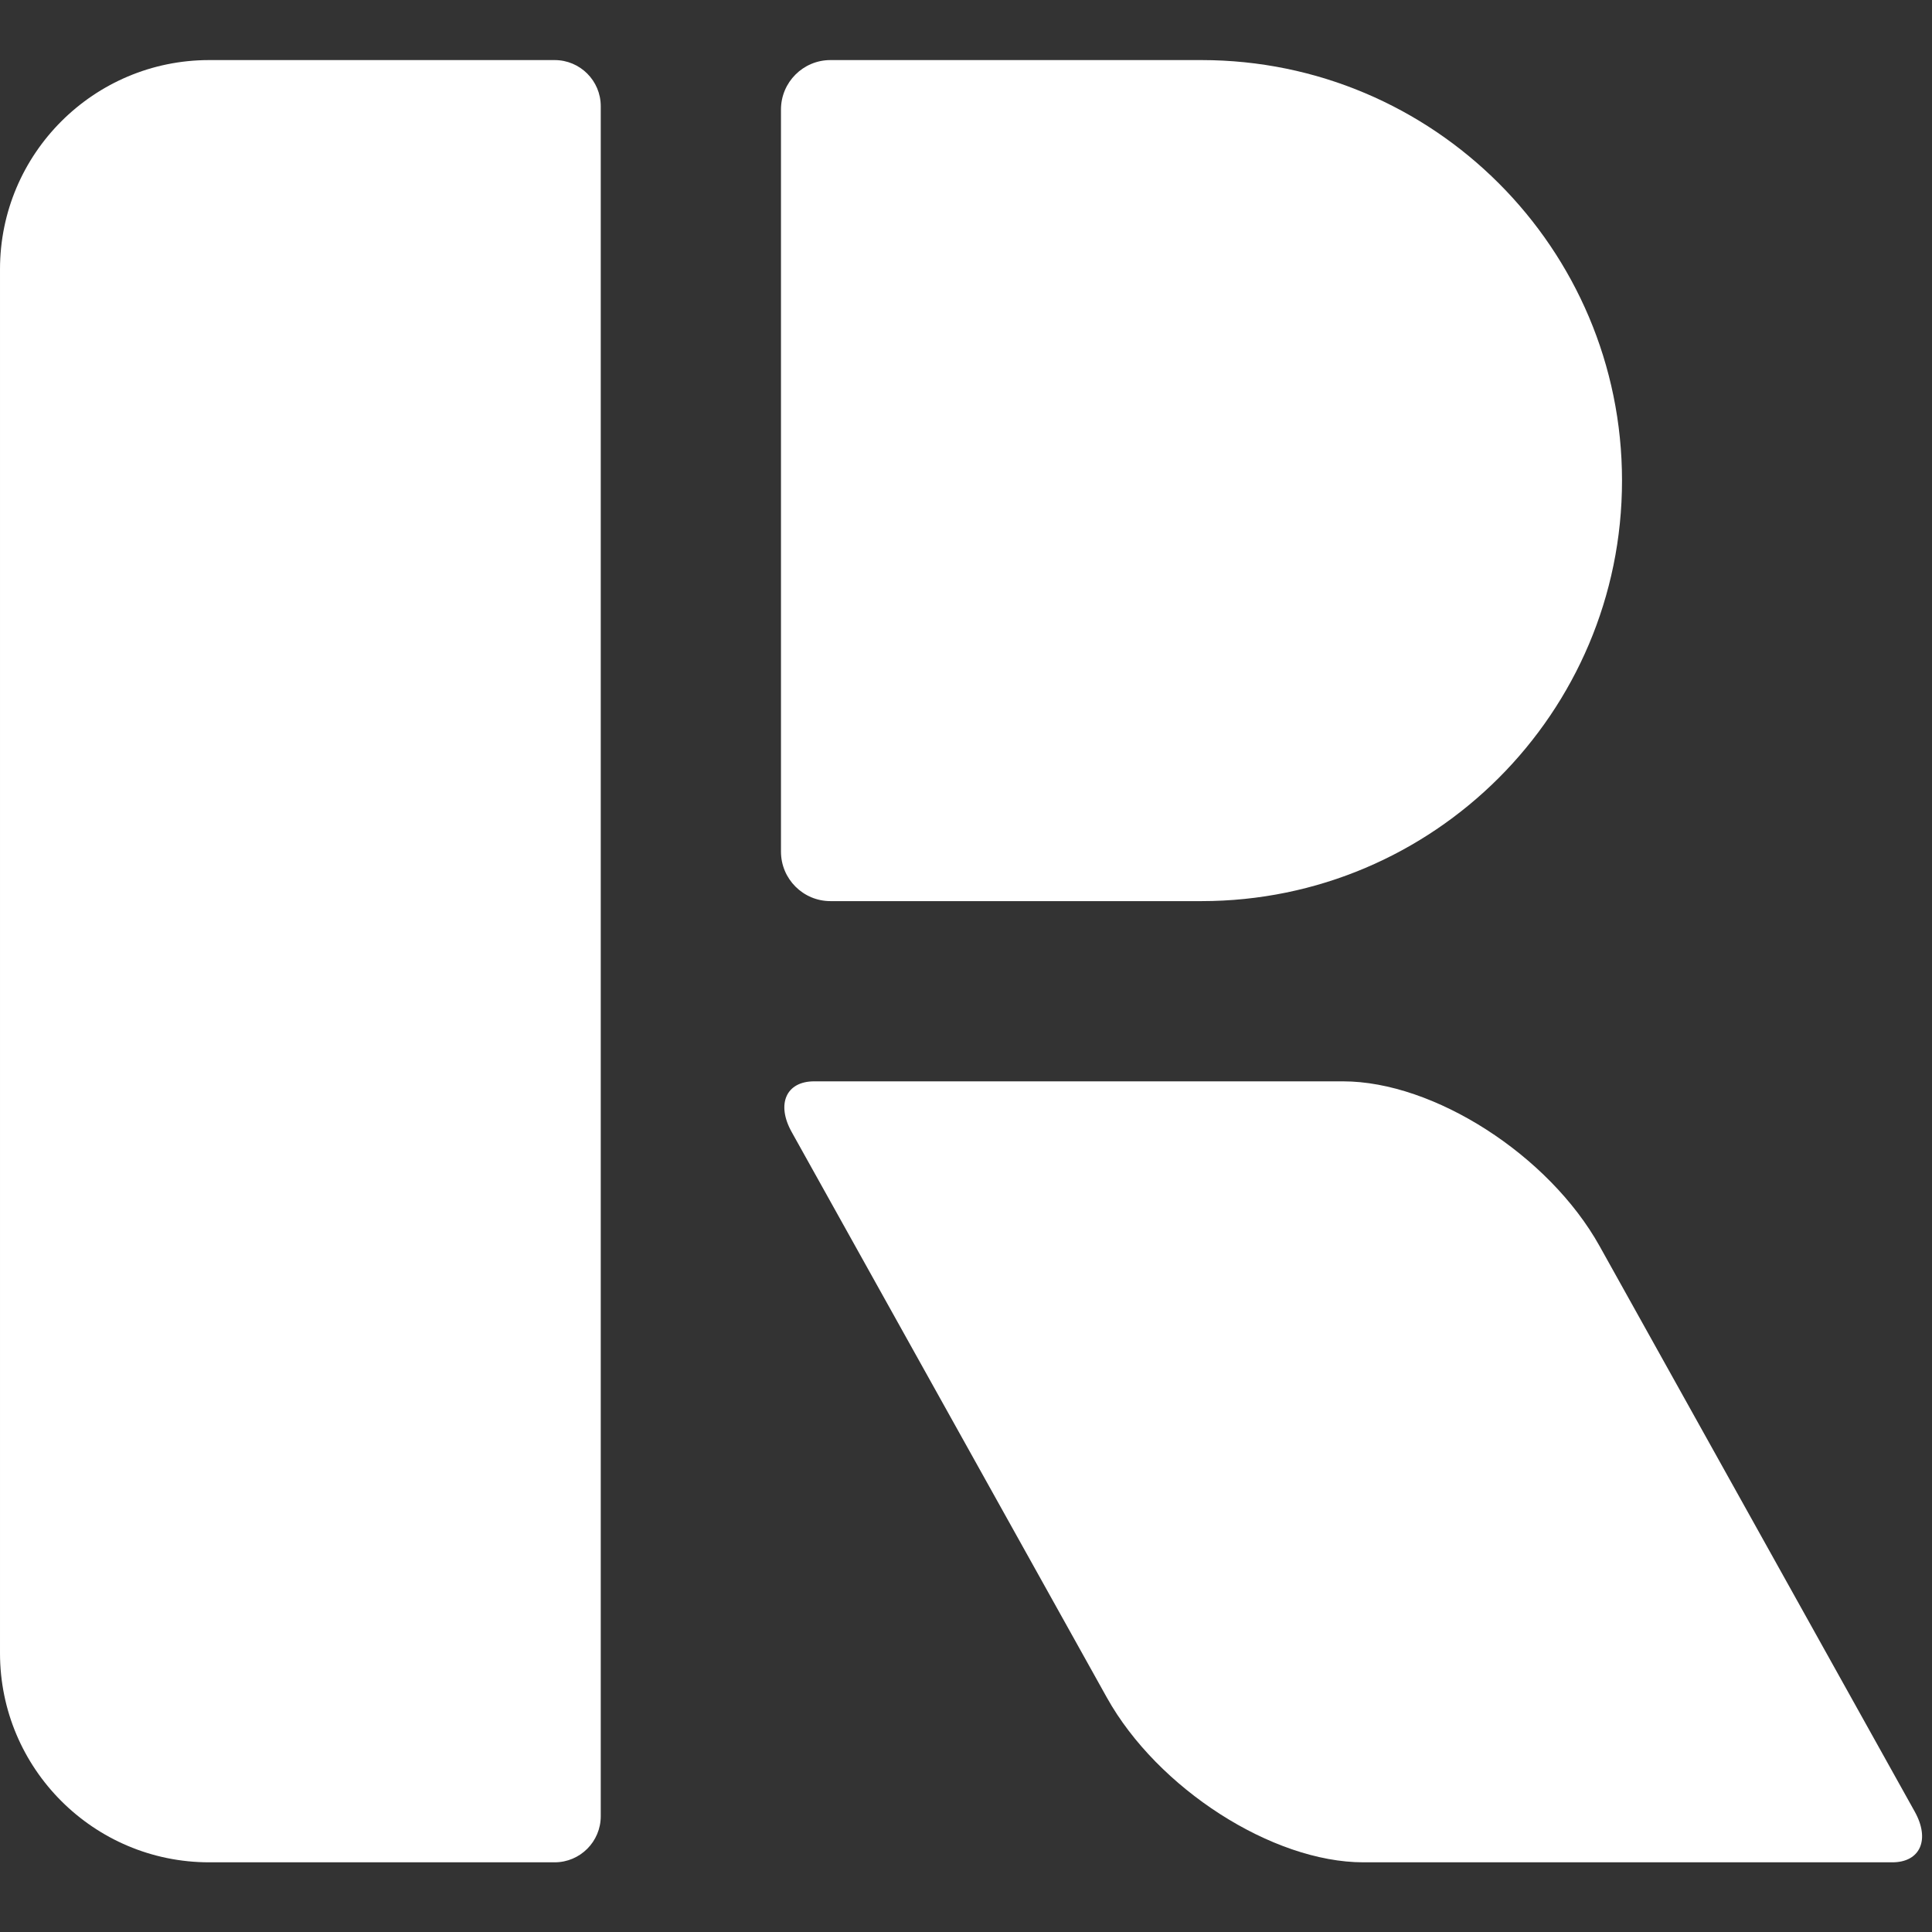
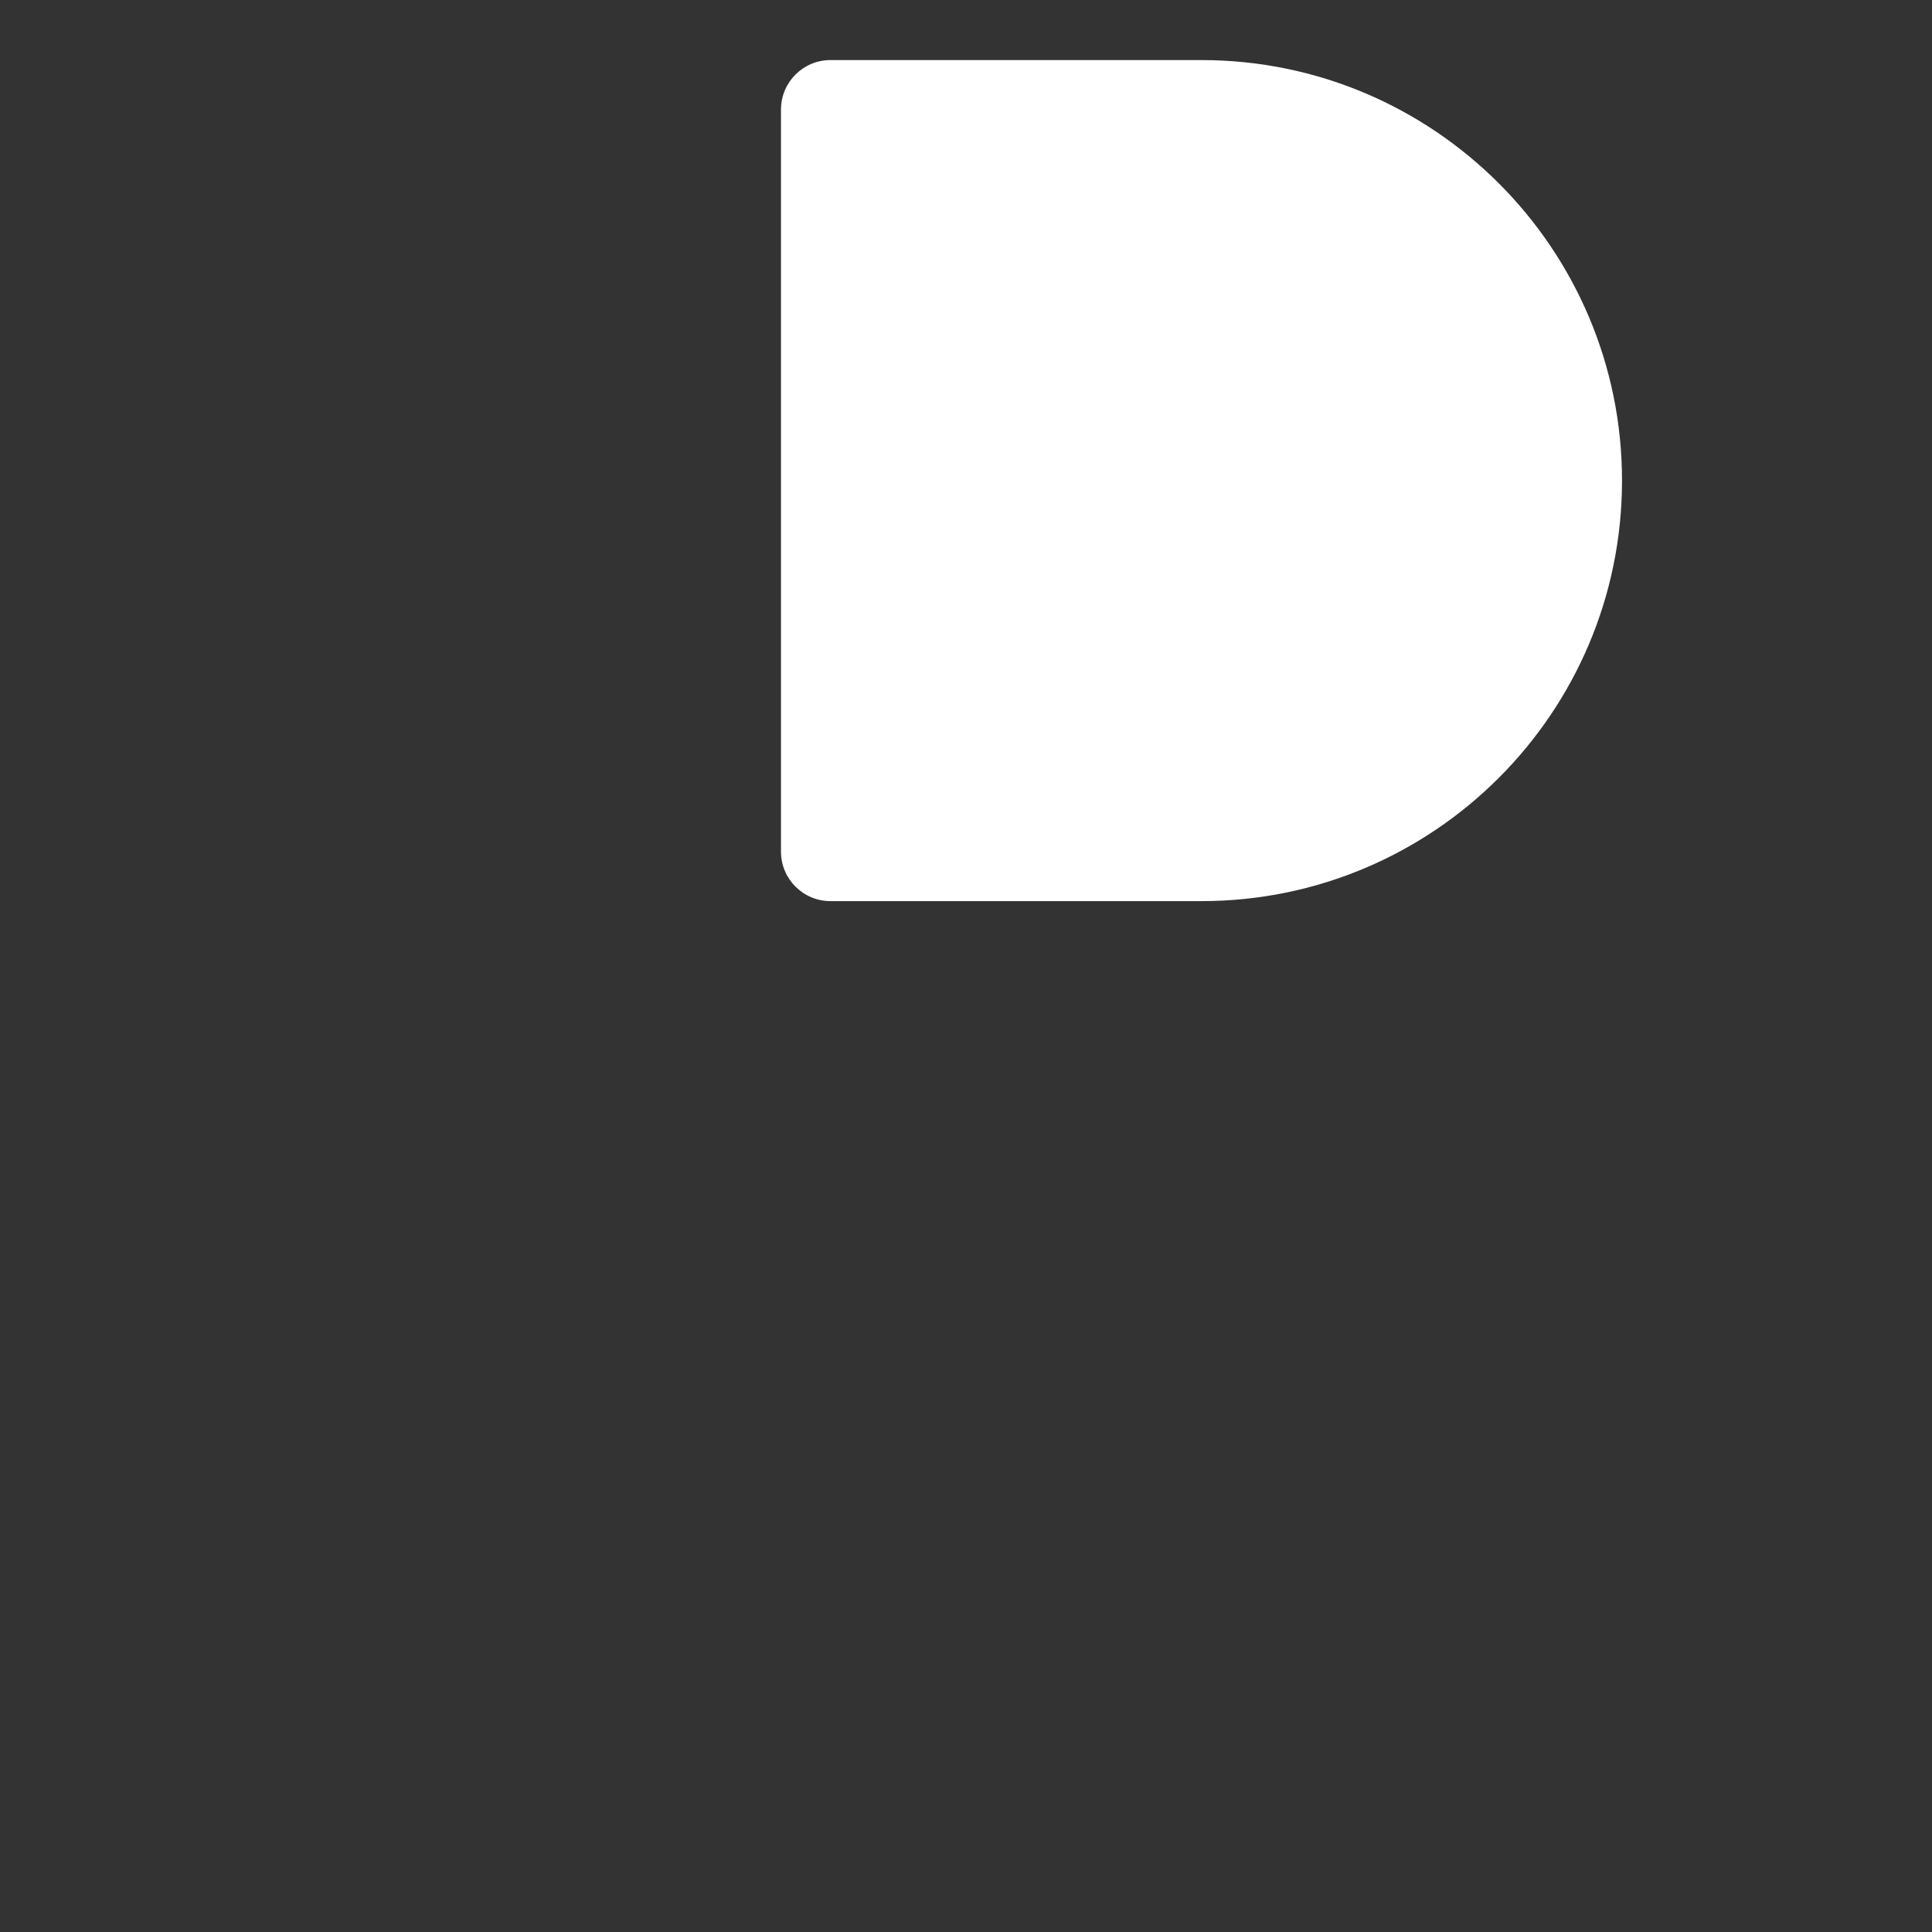
<svg xmlns="http://www.w3.org/2000/svg" width="100%" height="100%" viewBox="0 0 134 134" version="1.1" xml:space="preserve" style="fill-rule:evenodd;clip-rule:evenodd;stroke-linejoin:round;stroke-miterlimit:2;">
  <rect x="0" y="0" width="134" height="134" fill="#333333" stroke="none" />
-   <path id="Back" d="M41.667,7.364c-0,-1.765 -1.433,-3.197 -3.197,-3.197l-23.963,-0c-8.007,-0 -14.507,6.5 -14.507,14.506l0,95.987c0,8.006 6.5,14.507 14.507,14.507l23.963,-0c1.764,-0 3.197,-1.433 3.197,-3.197l-0,-118.606Z" style="fill:#fff;" />
-   <path id="Leg" d="M110.943,86.424c-3.514,-6.305 -11.486,-11.424 -17.791,-11.424l-36.686,-0c-1.94,-0 -2.637,1.575 -1.556,3.515l21.861,39.227c3.514,6.306 11.486,11.425 17.791,11.425l36.685,-0c1.94,-0 2.638,-1.575 1.556,-3.516l-21.86,-39.227Z" style="fill:#fff;" />
  <path id="Head" d="M83.333,4.167c16.098,-0 29.167,13.069 29.167,29.166c0,16.098 -13.069,29.167 -29.167,29.167l-25.735,-0c-1.894,-0 -3.431,-1.538 -3.431,-3.432l-0,-51.47c-0,-1.894 1.537,-3.431 3.431,-3.431l25.735,-0Z" style="fill:#fff;" />
</svg>